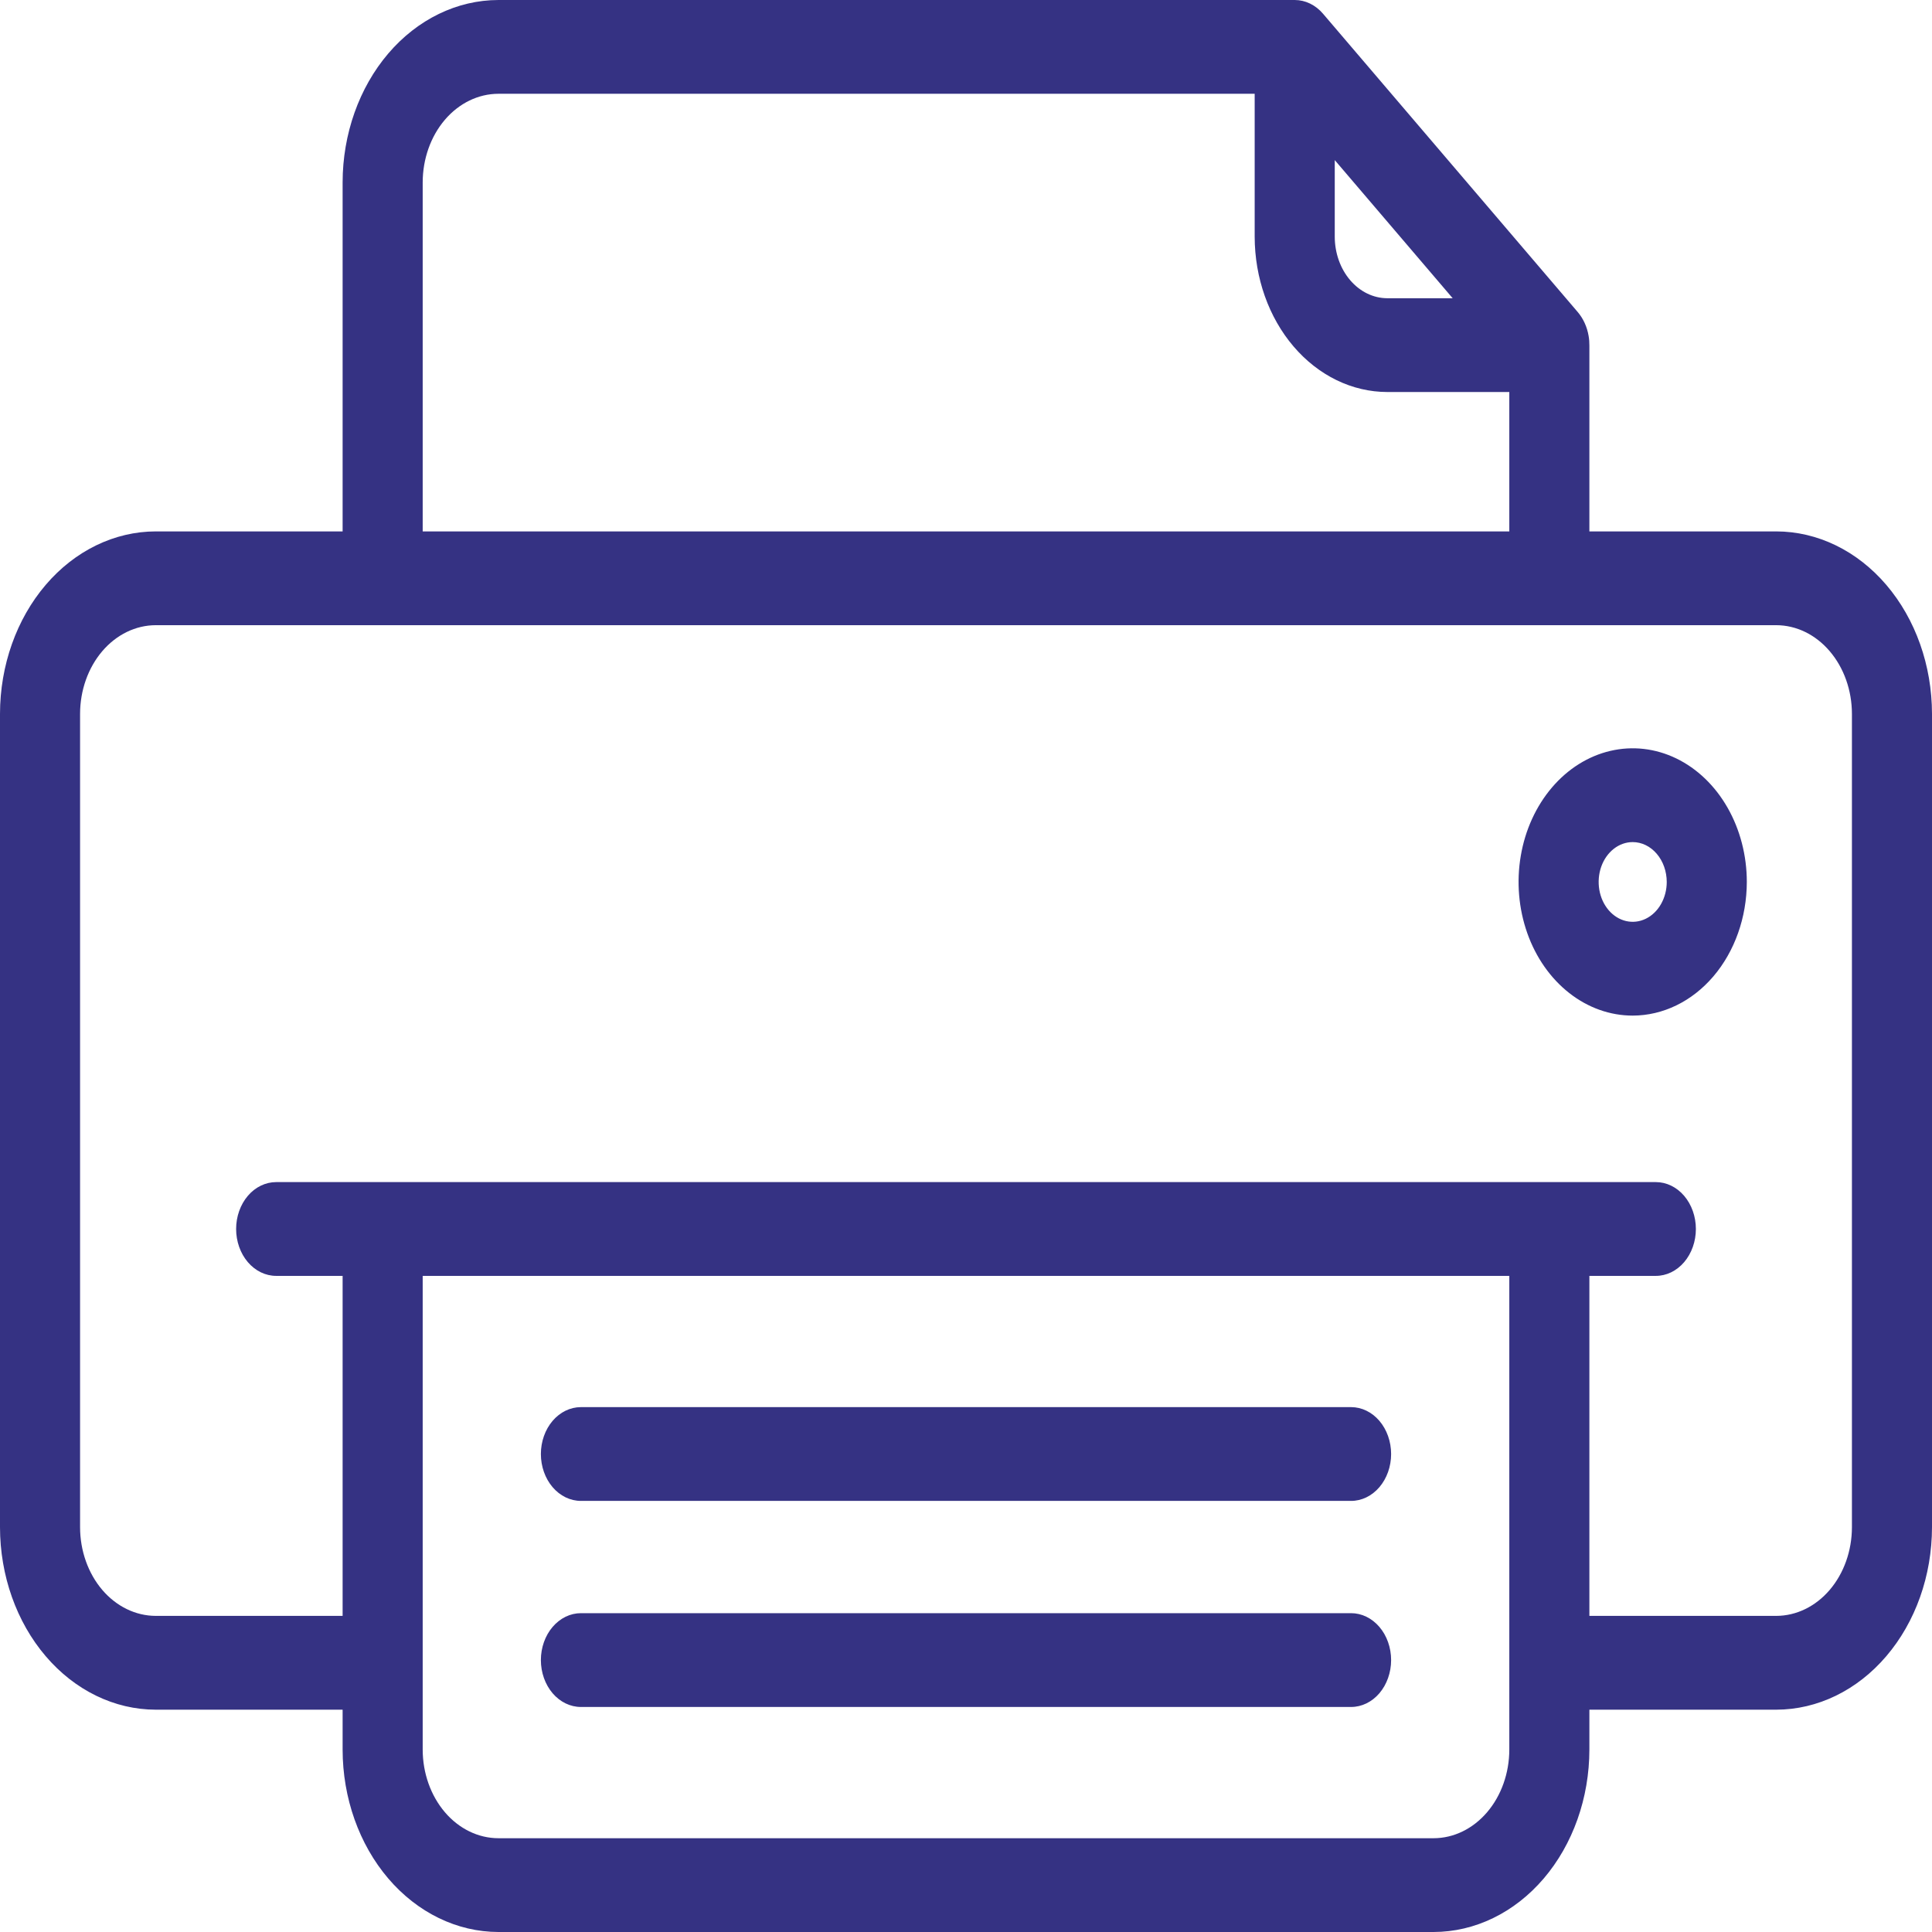
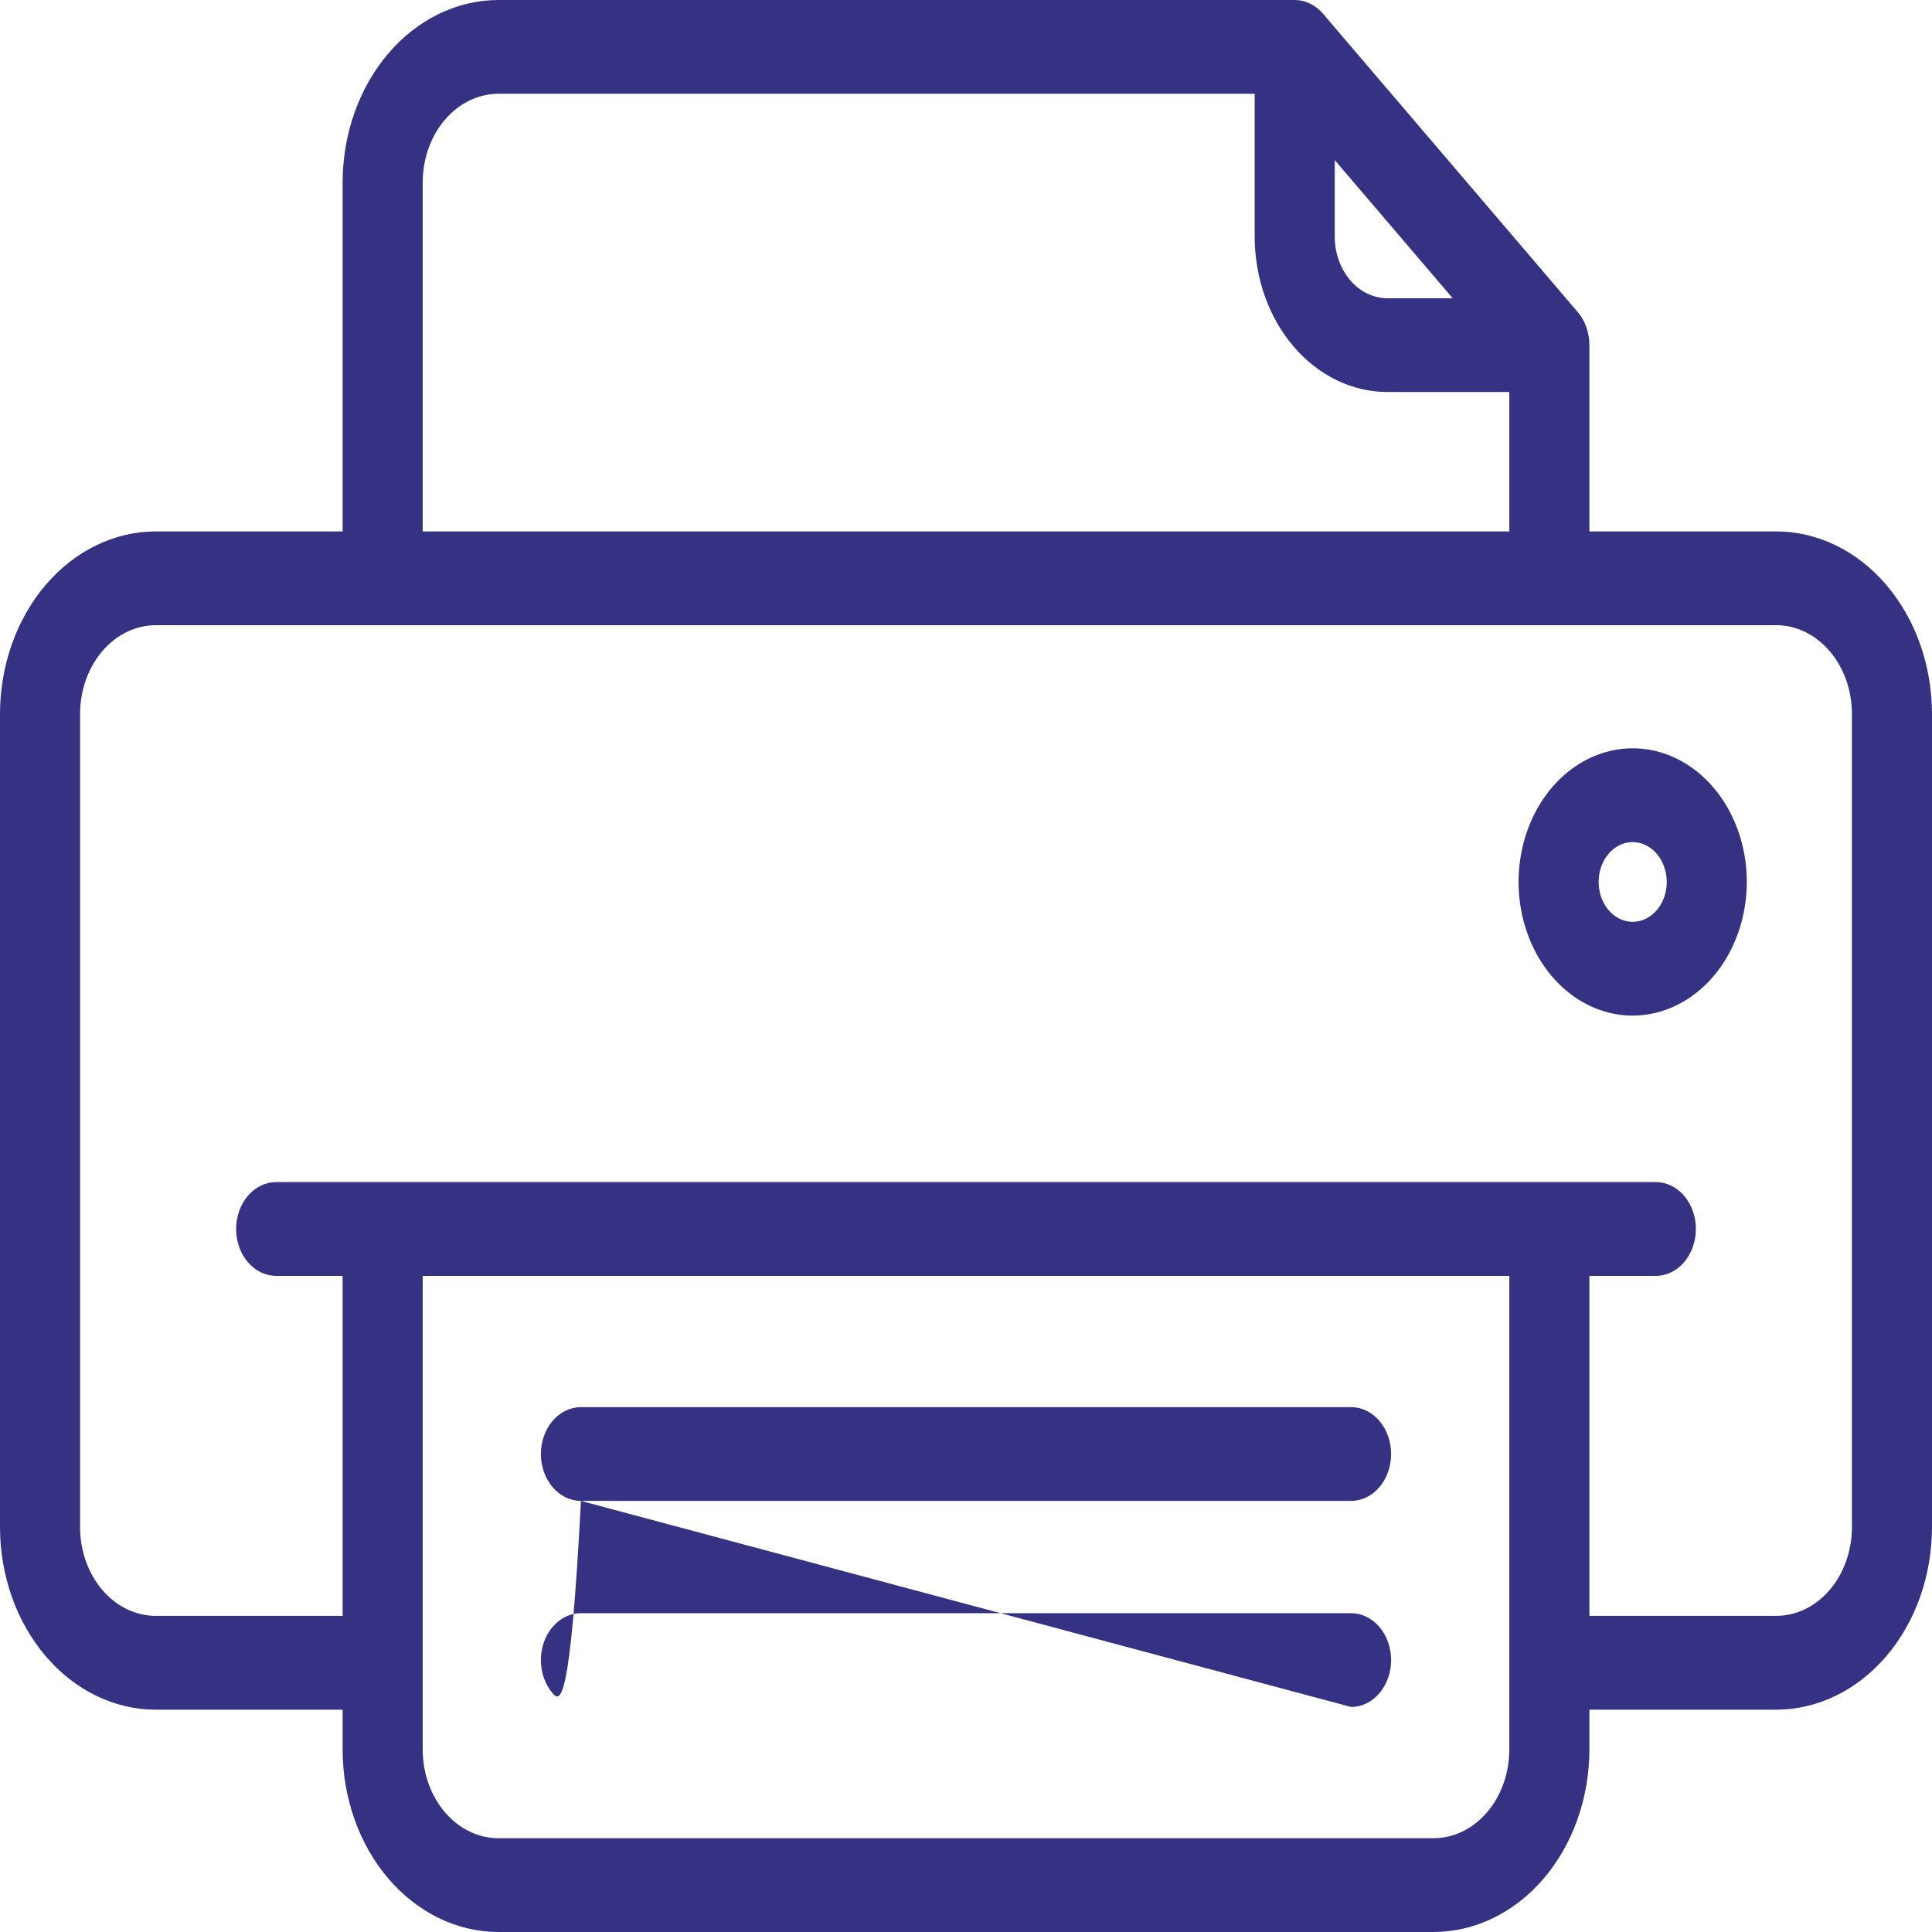
<svg xmlns="http://www.w3.org/2000/svg" width="74" height="74" viewBox="0 0 74 74" fill="none">
-   <path fill-rule="evenodd" clip-rule="evenodd" d="M55.641 11.423L51.124 6.132V9.065C51.125 9.691 51.337 10.29 51.715 10.732C52.092 11.174 52.604 11.422 53.137 11.423H55.641ZM49.578 5.81741e-05L49.591 0C49.997 0 50.387 0.189 50.675 0.526L60.428 11.949C60.643 12.2 60.789 12.52 60.848 12.869C60.869 12.991 60.878 13.114 60.877 13.237V20.354H68.033C69.615 20.356 71.132 21.093 72.25 22.403C73.369 23.713 73.998 25.489 74 27.342V58.496C73.998 60.349 73.369 62.125 72.25 63.435C71.132 64.746 69.615 65.483 68.033 65.485H60.877V67.012C60.876 68.864 60.246 70.641 59.128 71.951C58.009 73.261 56.492 73.998 54.911 74H19.09C17.508 73.998 15.991 73.261 14.872 71.951C13.754 70.641 13.124 68.864 13.123 67.012V65.485H5.967C4.385 65.483 2.868 64.746 1.75 63.435C0.631 62.125 0.002 60.349 0 58.496V27.342C0.002 25.489 0.631 23.713 1.75 22.403C2.868 21.093 4.385 20.356 5.967 20.354H13.123V6.989C13.124 5.136 13.754 3.359 14.872 2.049C15.991 0.739 17.508 0.002 19.09 5.81741e-05H49.578ZM14.656 23.946H5.967C5.198 23.947 4.461 24.305 3.917 24.942C3.374 25.579 3.068 26.442 3.067 27.342V58.496C3.068 59.397 3.374 60.26 3.917 60.897C4.461 61.533 5.198 61.891 5.967 61.892H13.123V48.869H10.578C10.171 48.869 9.781 48.68 9.493 48.343C9.206 48.006 9.044 47.55 9.044 47.073C9.044 46.597 9.206 46.14 9.493 45.803C9.781 45.466 10.171 45.277 10.578 45.277H14.656H59.344H63.422C63.829 45.277 64.219 45.466 64.507 45.803C64.794 46.14 64.956 46.597 64.956 47.073C64.956 47.55 64.794 48.006 64.507 48.343C64.219 48.68 63.829 48.869 63.422 48.869H60.877V61.892H68.033C68.802 61.891 69.539 61.533 70.082 60.897C70.626 60.26 70.932 59.397 70.933 58.496V27.342C70.932 26.442 70.626 25.579 70.082 24.942C69.539 24.305 68.802 23.947 68.033 23.946L59.344 23.946L14.656 23.946H14.656ZM16.19 67.012V48.869H57.81L57.81 63.688L57.81 67.012C57.809 67.912 57.504 68.775 56.96 69.412C56.416 70.049 55.679 70.407 54.911 70.408H19.09C18.321 70.407 17.584 70.049 17.04 69.412C16.497 68.775 16.191 67.912 16.19 67.012ZM53.137 15.015H57.81V20.354H16.19V6.989C16.191 6.088 16.496 5.225 17.04 4.588C17.584 3.951 18.321 3.593 19.09 3.592H48.057V9.065C48.059 10.643 48.594 12.155 49.547 13.271C50.499 14.386 51.79 15.014 53.137 15.015ZM22.251 57.488H51.749C52.156 57.488 52.546 57.299 52.834 56.962C53.121 56.625 53.283 56.169 53.283 55.692C53.283 55.216 53.121 54.759 52.834 54.422C52.546 54.085 52.156 53.896 51.749 53.896H22.251C21.844 53.896 21.454 54.085 21.166 54.422C20.879 54.759 20.717 55.216 20.717 55.692C20.717 56.169 20.879 56.625 21.166 56.962C21.454 57.299 21.844 57.488 22.251 57.488ZM51.749 65.381H22.251C21.844 65.381 21.454 65.192 21.166 64.855C20.879 64.518 20.717 64.061 20.717 63.585C20.717 63.108 20.879 62.651 21.166 62.315C21.454 61.978 21.844 61.788 22.251 61.788H51.749C52.156 61.788 52.546 61.978 52.834 62.315C53.121 62.651 53.283 63.108 53.283 63.585C53.283 64.061 53.121 64.518 52.834 64.855C52.546 65.192 52.156 65.381 51.749 65.381ZM60.108 38.037C60.826 38.6 61.671 38.9 62.536 38.9C63.695 38.898 64.806 38.358 65.625 37.399C66.444 36.439 66.905 35.138 66.907 33.781C66.907 32.768 66.65 31.779 66.17 30.937C65.69 30.095 65.007 29.439 64.208 29.051C63.41 28.664 62.531 28.562 61.683 28.76C60.835 28.957 60.056 29.445 59.445 30.161C58.834 30.877 58.417 31.789 58.249 32.782C58.08 33.775 58.167 34.804 58.498 35.74C58.828 36.675 59.389 37.475 60.108 38.037ZM61.812 32.511C62.026 32.343 62.278 32.254 62.536 32.254C62.882 32.254 63.213 32.415 63.457 32.702C63.702 32.988 63.839 33.376 63.84 33.781C63.84 34.083 63.763 34.378 63.62 34.629C63.477 34.88 63.273 35.076 63.035 35.191C62.797 35.307 62.534 35.337 62.281 35.278C62.029 35.219 61.796 35.074 61.614 34.861C61.431 34.647 61.307 34.375 61.257 34.079C61.207 33.782 61.233 33.475 61.331 33.196C61.43 32.917 61.597 32.679 61.812 32.511Z" fill="#353283" />
+   <path fill-rule="evenodd" clip-rule="evenodd" d="M55.641 11.423L51.124 6.132V9.065C51.125 9.691 51.337 10.29 51.715 10.732C52.092 11.174 52.604 11.422 53.137 11.423H55.641ZM49.578 5.81741e-05L49.591 0C49.997 0 50.387 0.189 50.675 0.526L60.428 11.949C60.643 12.2 60.789 12.52 60.848 12.869C60.869 12.991 60.878 13.114 60.877 13.237V20.354H68.033C69.615 20.356 71.132 21.093 72.25 22.403C73.369 23.713 73.998 25.489 74 27.342V58.496C73.998 60.349 73.369 62.125 72.25 63.435C71.132 64.746 69.615 65.483 68.033 65.485H60.877V67.012C60.876 68.864 60.246 70.641 59.128 71.951C58.009 73.261 56.492 73.998 54.911 74H19.09C17.508 73.998 15.991 73.261 14.872 71.951C13.754 70.641 13.124 68.864 13.123 67.012V65.485H5.967C4.385 65.483 2.868 64.746 1.75 63.435C0.631 62.125 0.002 60.349 0 58.496V27.342C0.002 25.489 0.631 23.713 1.75 22.403C2.868 21.093 4.385 20.356 5.967 20.354H13.123V6.989C13.124 5.136 13.754 3.359 14.872 2.049C15.991 0.739 17.508 0.002 19.09 5.81741e-05H49.578ZM14.656 23.946H5.967C5.198 23.947 4.461 24.305 3.917 24.942C3.374 25.579 3.068 26.442 3.067 27.342V58.496C3.068 59.397 3.374 60.26 3.917 60.897C4.461 61.533 5.198 61.891 5.967 61.892H13.123V48.869H10.578C10.171 48.869 9.781 48.68 9.493 48.343C9.206 48.006 9.044 47.55 9.044 47.073C9.044 46.597 9.206 46.14 9.493 45.803C9.781 45.466 10.171 45.277 10.578 45.277H14.656H59.344H63.422C63.829 45.277 64.219 45.466 64.507 45.803C64.794 46.14 64.956 46.597 64.956 47.073C64.956 47.55 64.794 48.006 64.507 48.343C64.219 48.68 63.829 48.869 63.422 48.869H60.877V61.892H68.033C68.802 61.891 69.539 61.533 70.082 60.897C70.626 60.26 70.932 59.397 70.933 58.496V27.342C70.932 26.442 70.626 25.579 70.082 24.942C69.539 24.305 68.802 23.947 68.033 23.946L59.344 23.946L14.656 23.946H14.656ZM16.19 67.012V48.869H57.81L57.81 63.688L57.81 67.012C57.809 67.912 57.504 68.775 56.96 69.412C56.416 70.049 55.679 70.407 54.911 70.408H19.09C18.321 70.407 17.584 70.049 17.04 69.412C16.497 68.775 16.191 67.912 16.19 67.012ZM53.137 15.015H57.81V20.354H16.19V6.989C16.191 6.088 16.496 5.225 17.04 4.588C17.584 3.951 18.321 3.593 19.09 3.592H48.057V9.065C48.059 10.643 48.594 12.155 49.547 13.271C50.499 14.386 51.79 15.014 53.137 15.015ZM22.251 57.488H51.749C52.156 57.488 52.546 57.299 52.834 56.962C53.121 56.625 53.283 56.169 53.283 55.692C53.283 55.216 53.121 54.759 52.834 54.422C52.546 54.085 52.156 53.896 51.749 53.896H22.251C21.844 53.896 21.454 54.085 21.166 54.422C20.879 54.759 20.717 55.216 20.717 55.692C20.717 56.169 20.879 56.625 21.166 56.962C21.454 57.299 21.844 57.488 22.251 57.488ZH22.251C21.844 65.381 21.454 65.192 21.166 64.855C20.879 64.518 20.717 64.061 20.717 63.585C20.717 63.108 20.879 62.651 21.166 62.315C21.454 61.978 21.844 61.788 22.251 61.788H51.749C52.156 61.788 52.546 61.978 52.834 62.315C53.121 62.651 53.283 63.108 53.283 63.585C53.283 64.061 53.121 64.518 52.834 64.855C52.546 65.192 52.156 65.381 51.749 65.381ZM60.108 38.037C60.826 38.6 61.671 38.9 62.536 38.9C63.695 38.898 64.806 38.358 65.625 37.399C66.444 36.439 66.905 35.138 66.907 33.781C66.907 32.768 66.65 31.779 66.17 30.937C65.69 30.095 65.007 29.439 64.208 29.051C63.41 28.664 62.531 28.562 61.683 28.76C60.835 28.957 60.056 29.445 59.445 30.161C58.834 30.877 58.417 31.789 58.249 32.782C58.08 33.775 58.167 34.804 58.498 35.74C58.828 36.675 59.389 37.475 60.108 38.037ZM61.812 32.511C62.026 32.343 62.278 32.254 62.536 32.254C62.882 32.254 63.213 32.415 63.457 32.702C63.702 32.988 63.839 33.376 63.84 33.781C63.84 34.083 63.763 34.378 63.62 34.629C63.477 34.88 63.273 35.076 63.035 35.191C62.797 35.307 62.534 35.337 62.281 35.278C62.029 35.219 61.796 35.074 61.614 34.861C61.431 34.647 61.307 34.375 61.257 34.079C61.207 33.782 61.233 33.475 61.331 33.196C61.43 32.917 61.597 32.679 61.812 32.511Z" fill="#353283" />
</svg>